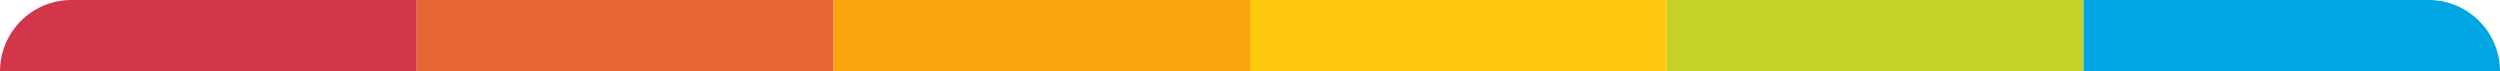
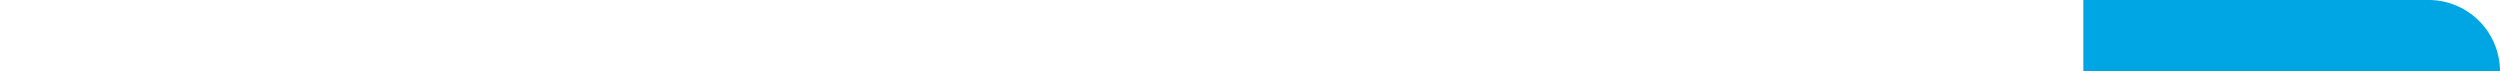
<svg xmlns="http://www.w3.org/2000/svg" width="350" height="10" viewBox="0 0 350 10">
  <g id="Grupo_245" data-name="Grupo 245" transform="translate(-135 -4971.996)">
-     <path id="Retângulo_288" data-name="Retângulo 288" d="M0,0H48.333a10,10,0,0,1,10,10v0a0,0,0,0,1,0,0H0a0,0,0,0,1,0,0V0A0,0,0,0,1,0,0Z" transform="translate(426.667 4971.996)" fill="#00a5e4" />
-     <rect id="Retângulo_287" data-name="Retângulo 287" width="58.333" height="10" transform="translate(368.333 4971.996)" fill="#c5d028" />
-     <rect id="Retângulo_286" data-name="Retângulo 286" width="58.333" height="10" transform="translate(310 4971.996)" fill="#ffca0e" />
-     <rect id="Retângulo_285" data-name="Retângulo 285" width="58.333" height="10" transform="translate(251.667 4971.996)" fill="#f9a60c" />
-     <rect id="Retângulo_284" data-name="Retângulo 284" width="58.333" height="10" transform="translate(193.333 4971.996)" fill="#e66731" />
-     <path id="Retângulo_283" data-name="Retângulo 283" d="M10,0H58.333a0,0,0,0,1,0,0V10a0,0,0,0,1,0,0H0a0,0,0,0,1,0,0v0A10,10,0,0,1,10,0Z" transform="translate(135 4971.996)" fill="#d3354a" />
+     <path id="Retângulo_288" data-name="Retângulo 288" d="M0,0H48.333a10,10,0,0,1,10,10a0,0,0,0,1,0,0H0a0,0,0,0,1,0,0V0A0,0,0,0,1,0,0Z" transform="translate(426.667 4971.996)" fill="#00a5e4" />
  </g>
</svg>